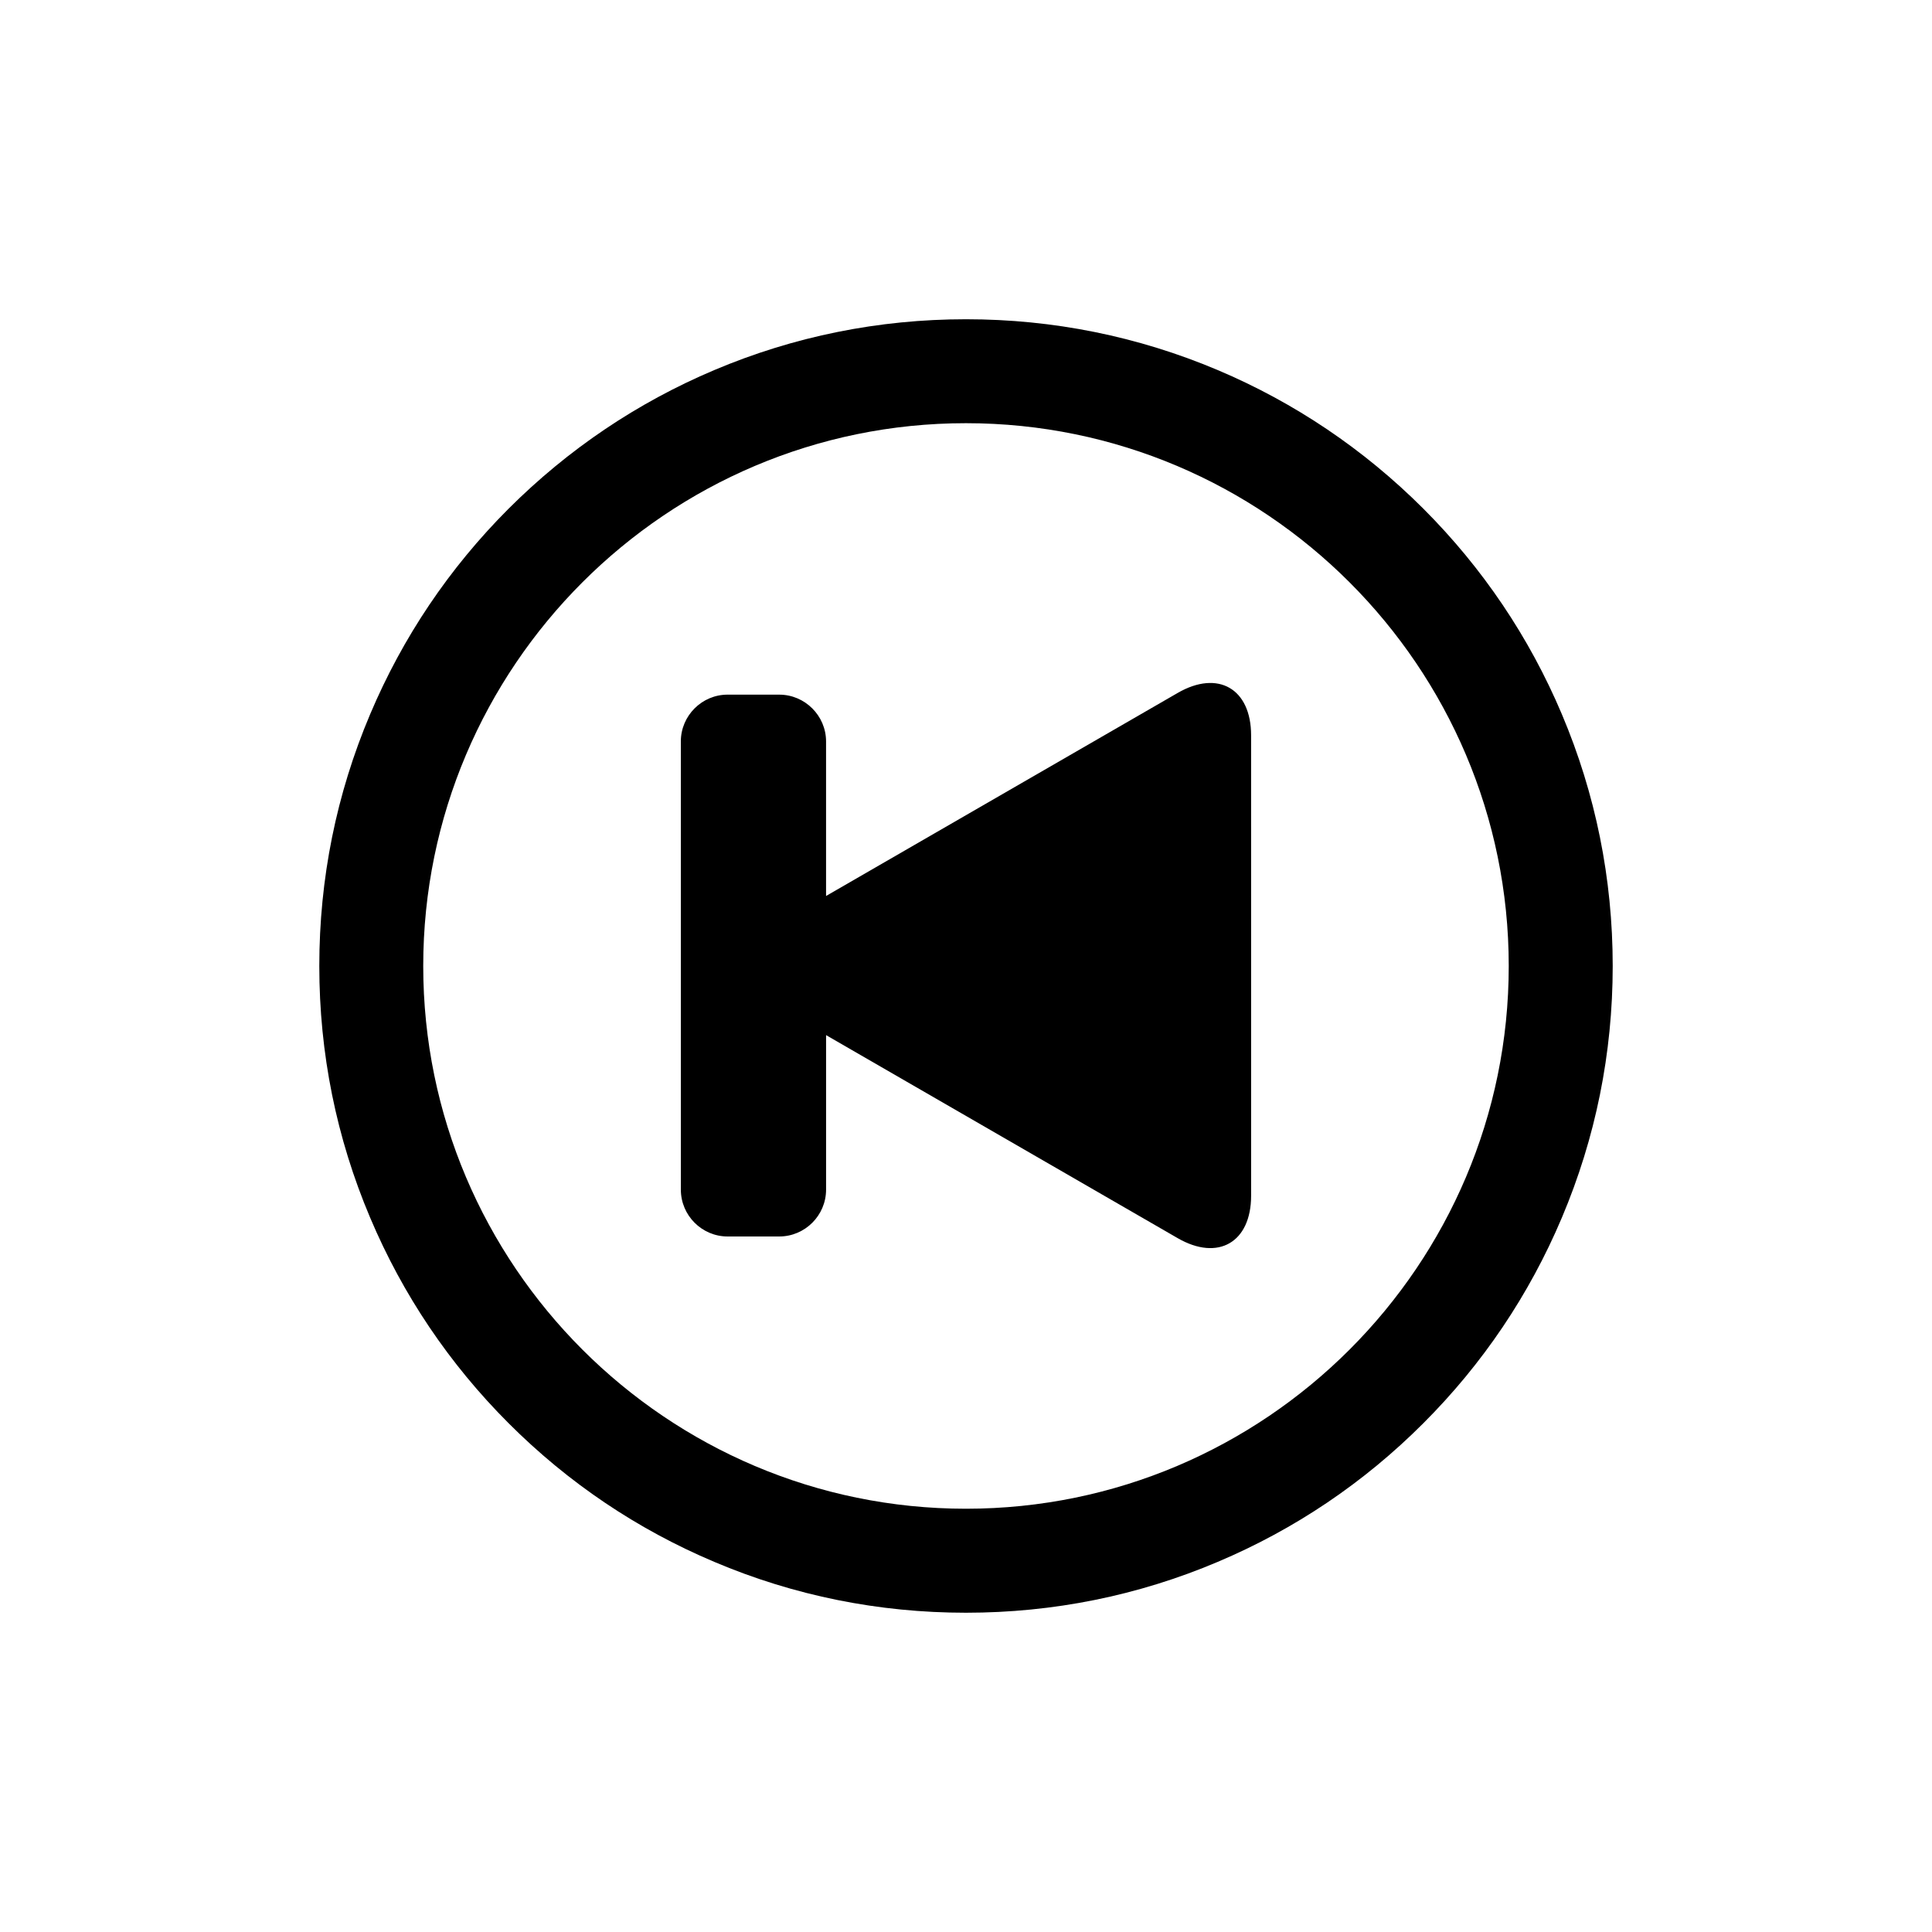
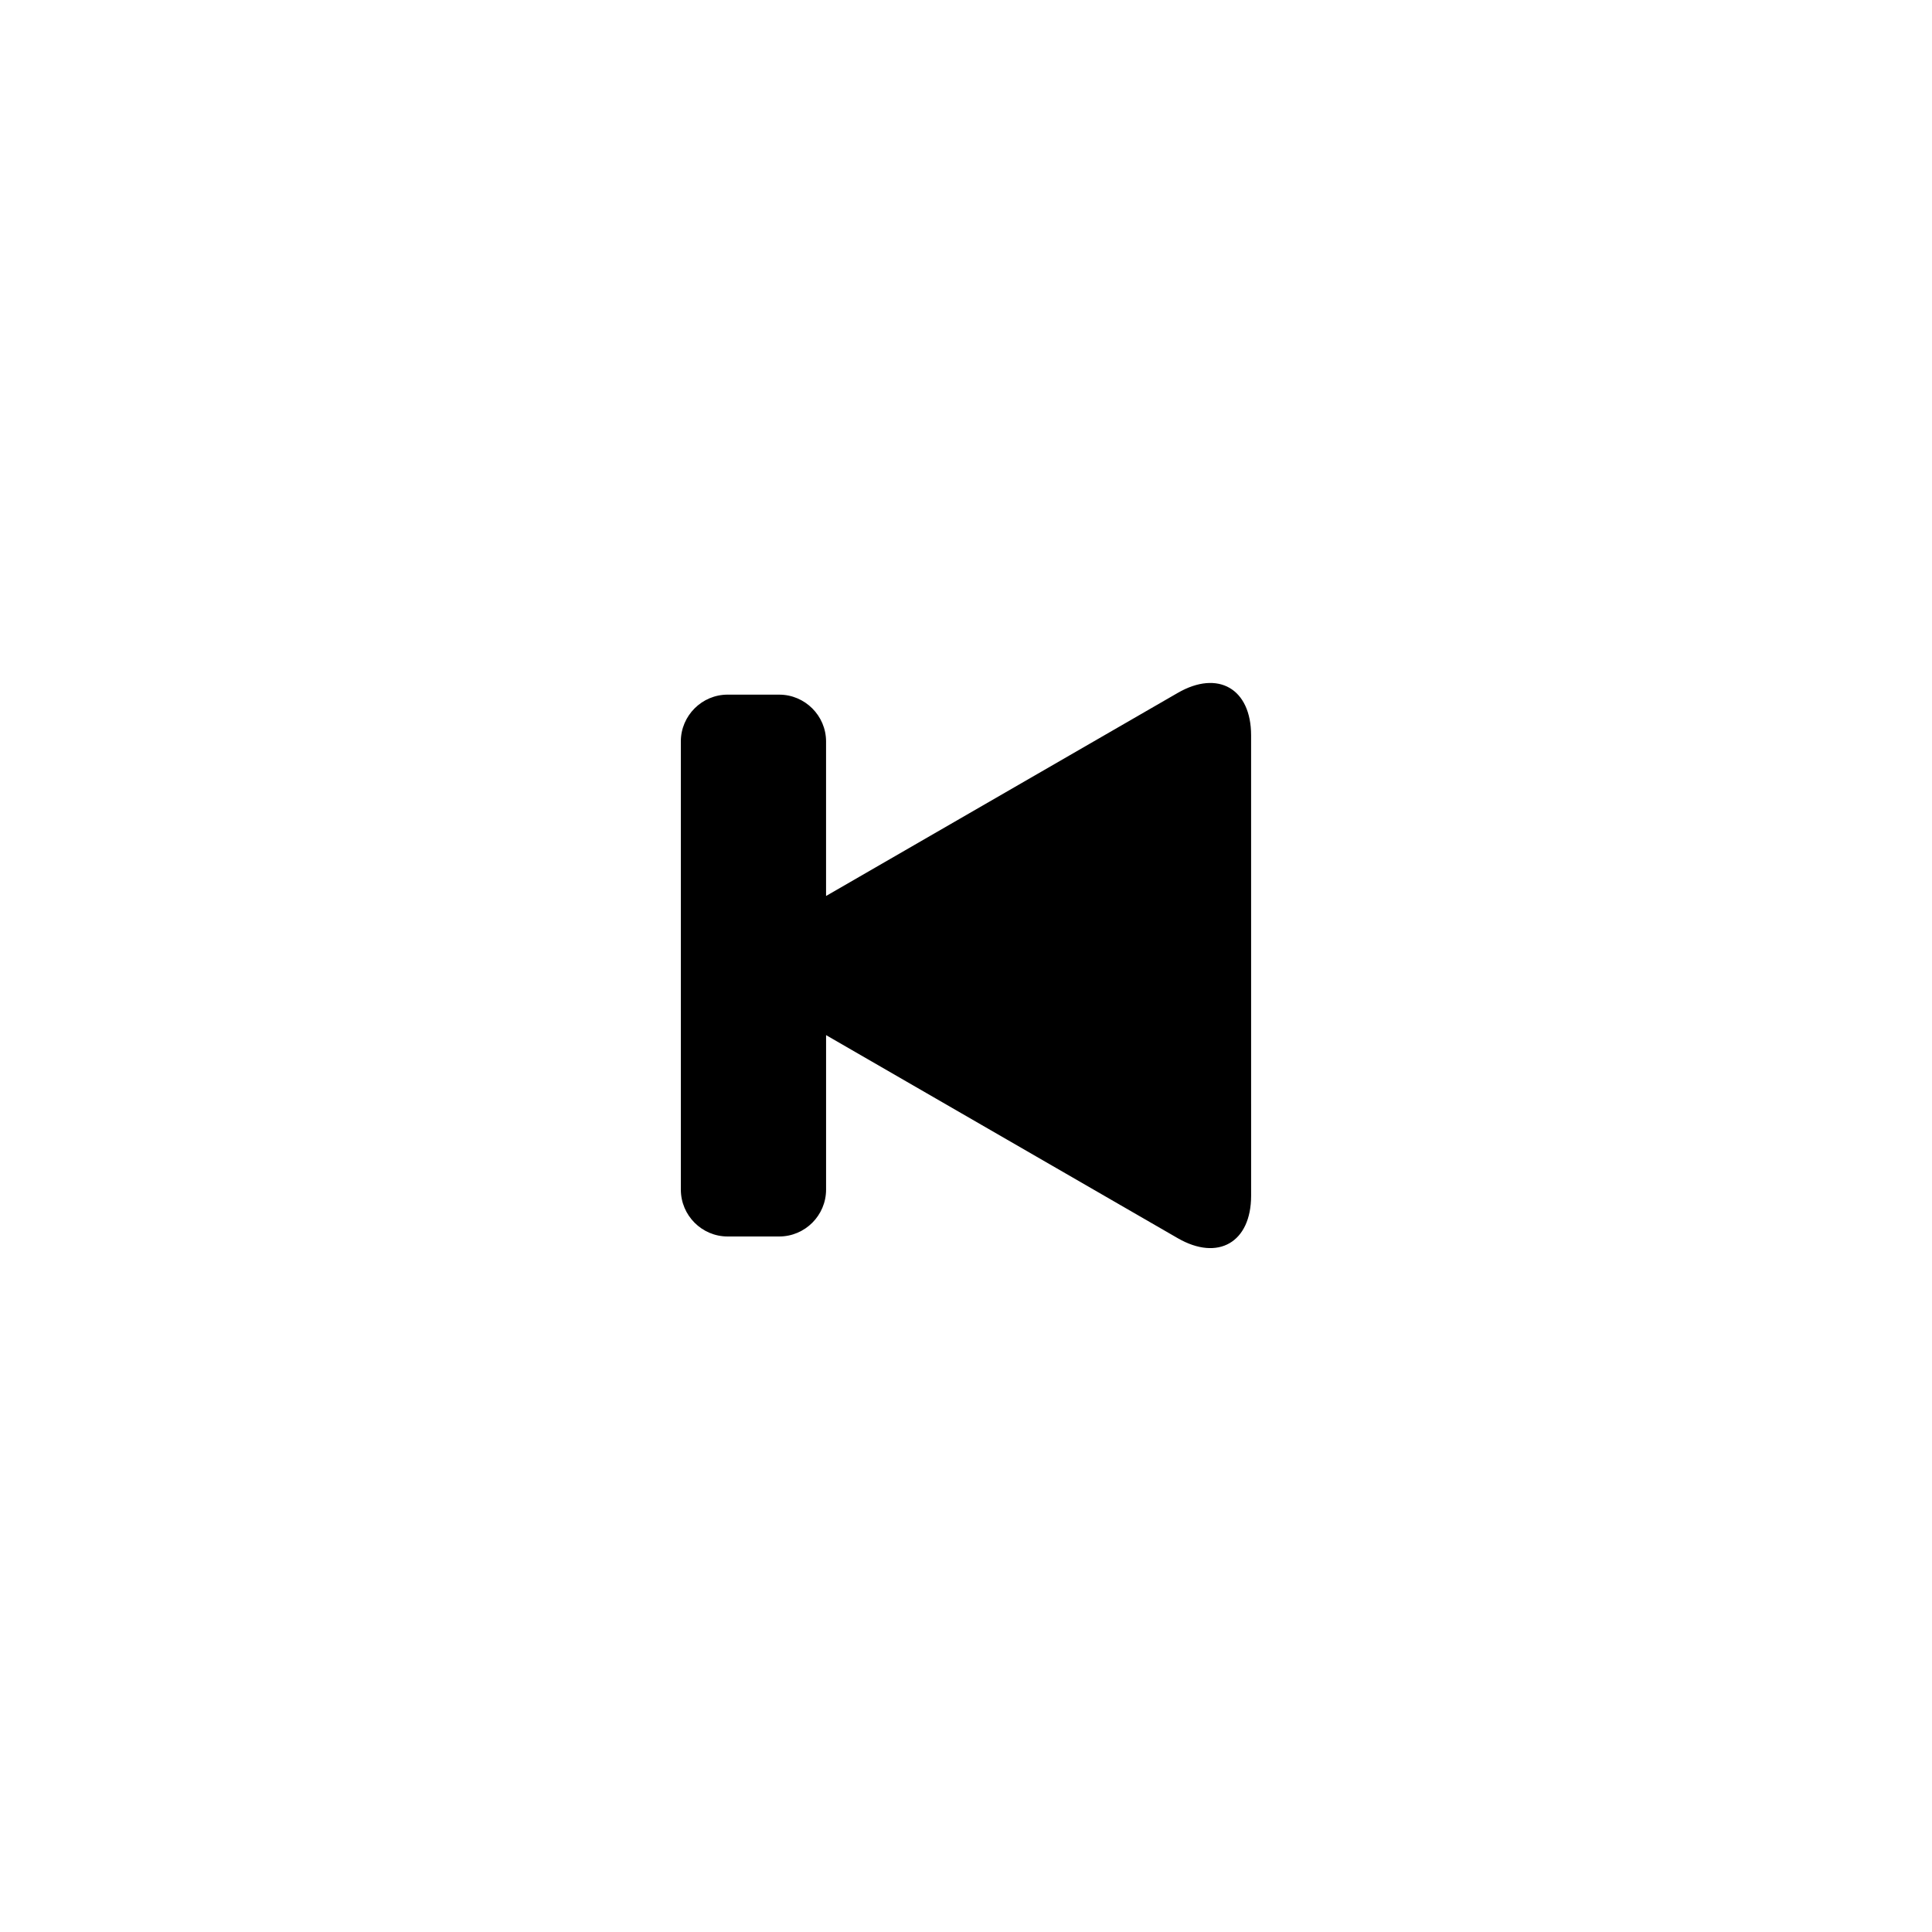
<svg xmlns="http://www.w3.org/2000/svg" fill="#000000" width="800px" height="800px" version="1.1" viewBox="144 144 512 512">
  <g>
-     <path d="m333.29 557.91c-20.422-8.621-38.746-20.973-54.492-36.727-15.73-15.727-28.074-34.062-36.703-54.484-8.953-21.133-13.477-43.562-13.477-66.699 0-23.148 4.523-45.582 13.477-66.727 8.629-20.41 20.973-38.746 36.703-54.48 15.75-15.719 34.074-28.086 54.492-36.719 21.117-8.934 43.566-13.469 66.703-13.469 23.125 0 45.586 4.535 66.723 13.469 20.398 8.633 38.738 21 54.473 36.719 15.734 15.734 28.09 34.07 36.719 54.48 8.945 21.141 13.477 43.574 13.477 66.727 0 23.137-4.535 45.562-13.477 66.699-8.629 20.422-20.984 38.758-36.719 54.484-15.734 15.754-34.074 28.105-54.473 36.727-21.133 8.961-43.594 13.48-66.723 13.48-23.137 0-45.586-4.519-66.703-13.48zm-77.129-157.91c0 79.301 64.523 143.83 143.83 143.83 79.312 0 143.84-64.531 143.84-143.83 0-79.324-64.531-143.85-143.84-143.85-79.305-0.004-143.83 64.523-143.83 143.85z" />
    <path d="m336.82 328.09h13.688c6.816 0 12.406 5.59 12.406 12.398v40.957l93.191-53.812c10.699-6.18 19.449-1.125 19.449 11.234l0.004 122c0 12.383-8.75 17.434-19.449 11.262l-93.191-53.809v40.945c0 6.84-5.59 12.414-12.406 12.414h-13.688c-6.816 0-12.391-5.574-12.391-12.414l-0.004-118.78c0-6.809 5.574-12.398 12.391-12.398z" />
  </g>
</svg>